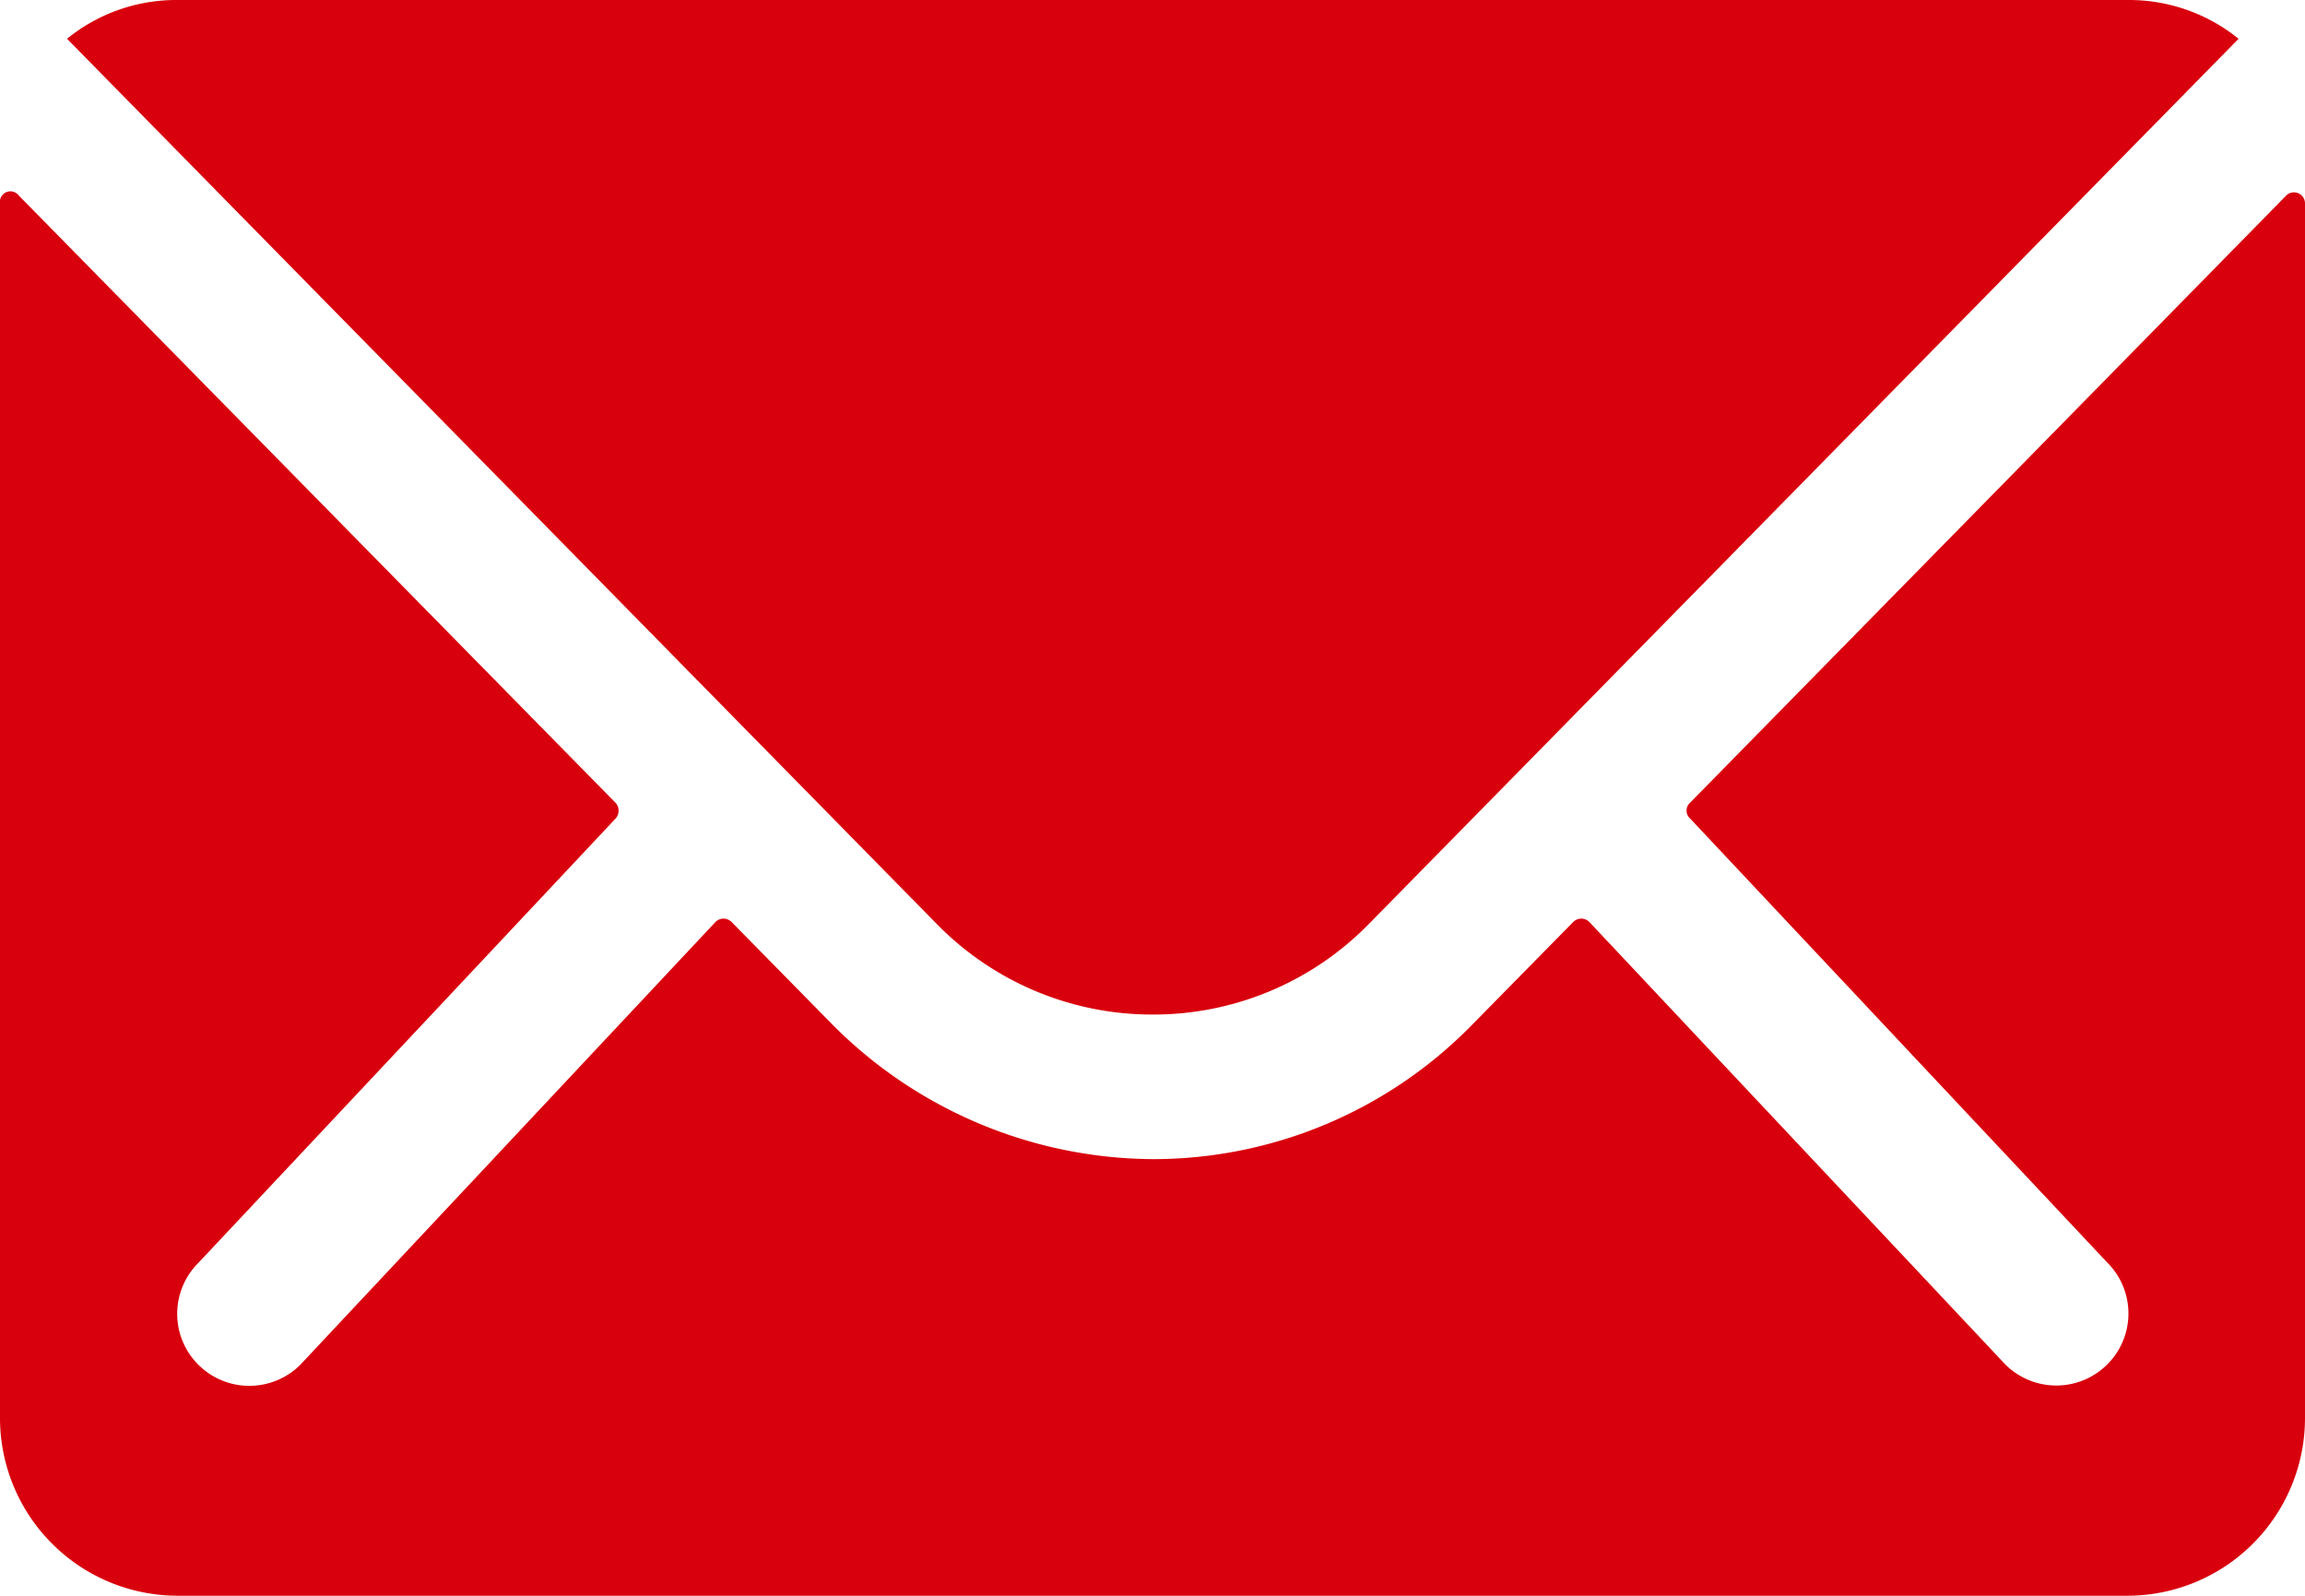
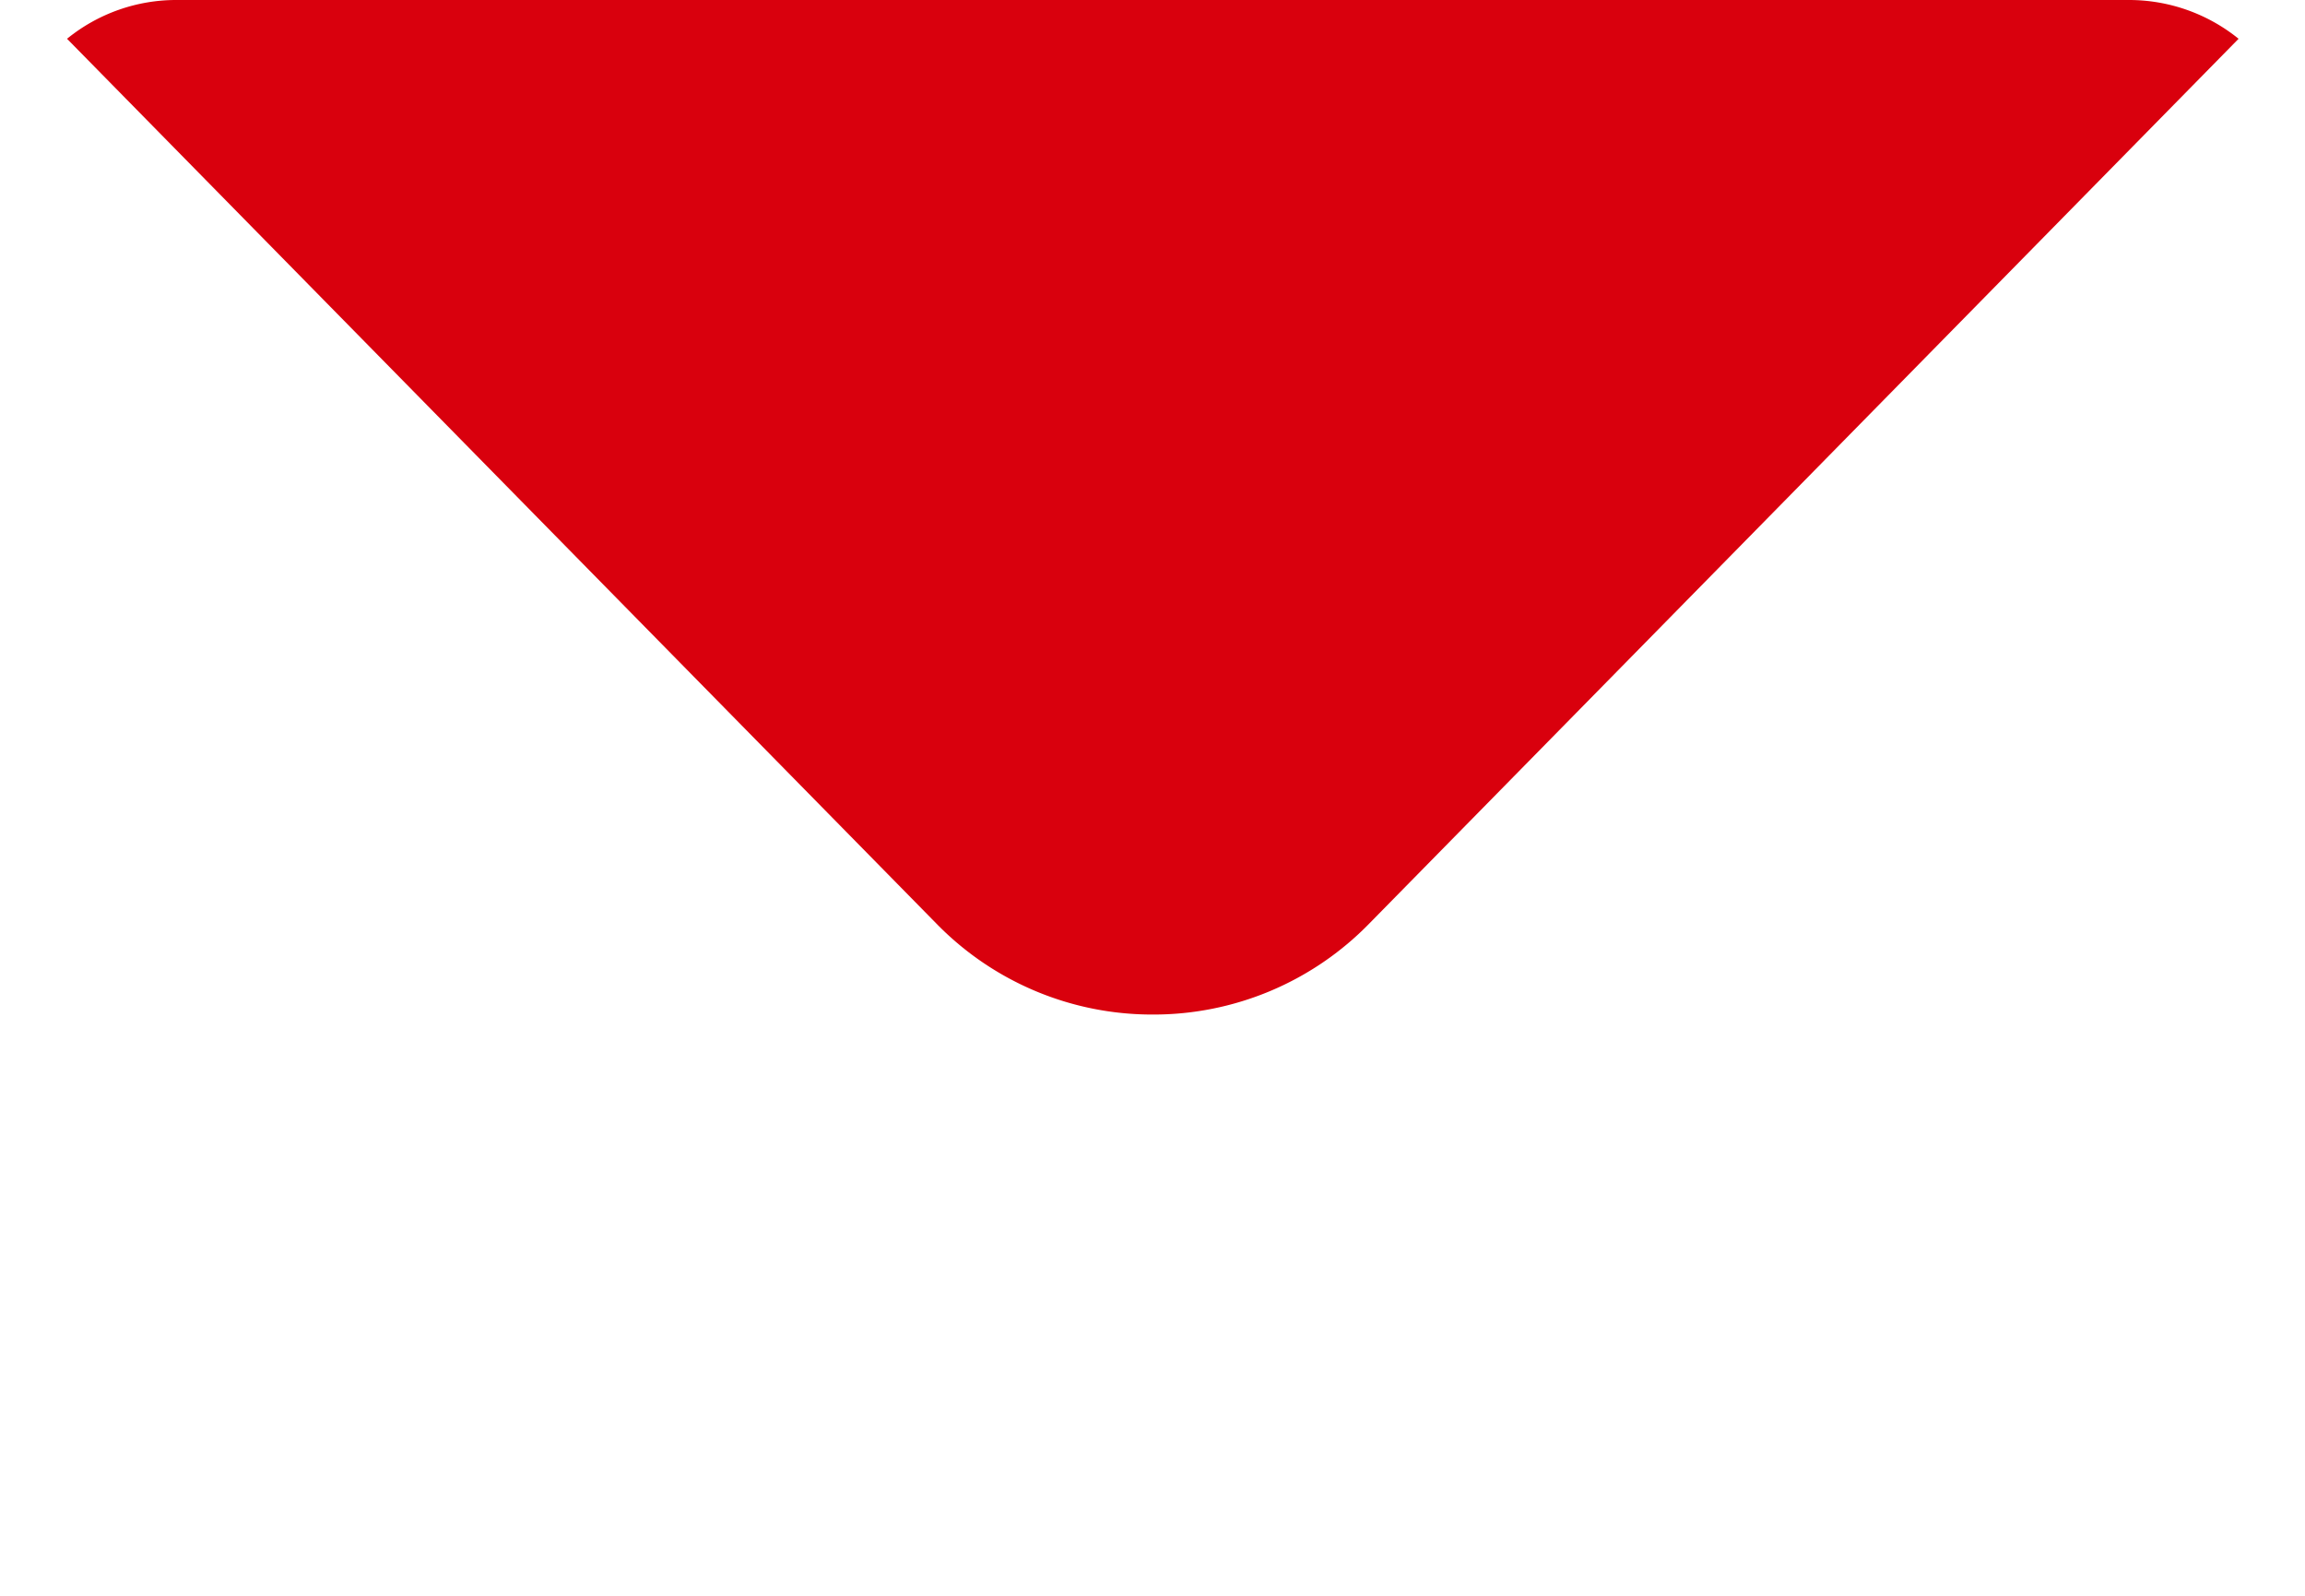
<svg xmlns="http://www.w3.org/2000/svg" id="mail" width="21.936" height="15.187" viewBox="0 0 21.936 15.187">
-   <path id="Path_4" data-name="Path 4" d="M25.132,10.346l-5.674,5.779a.1.1,0,0,0,0,.148L23.429,20.5a.684.684,0,0,1,0,.97.687.687,0,0,1-.97,0L18.5,17.259a.108.108,0,0,0-.153,0l-.965.981a4.246,4.246,0,0,1-3.027,1.276,4.331,4.331,0,0,1-3.09-1.313l-.928-.944a.108.108,0,0,0-.153,0L6.233,21.473a.687.687,0,0,1-.97,0,.684.684,0,0,1,0-.97l3.971-4.229a.112.112,0,0,0,0-.148L3.554,10.346a.1.1,0,0,0-.179.074V21.984a1.692,1.692,0,0,0,1.687,1.687H23.624a1.692,1.692,0,0,0,1.687-1.687V10.42A.105.105,0,0,0,25.132,10.346Z" transform="translate(-3.375 -8.485)" fill="#d9000d" />
  <path id="Path_5" data-name="Path 5" d="M14.556,17.53a2.867,2.867,0,0,0,2.062-.865l8.274-8.421a1.657,1.657,0,0,0-1.044-.369H5.27a1.646,1.646,0,0,0-1.044.369L12.5,16.665A2.867,2.867,0,0,0,14.556,17.53Z" transform="translate(-3.588 -7.875)" fill="#d9000d" />
</svg>